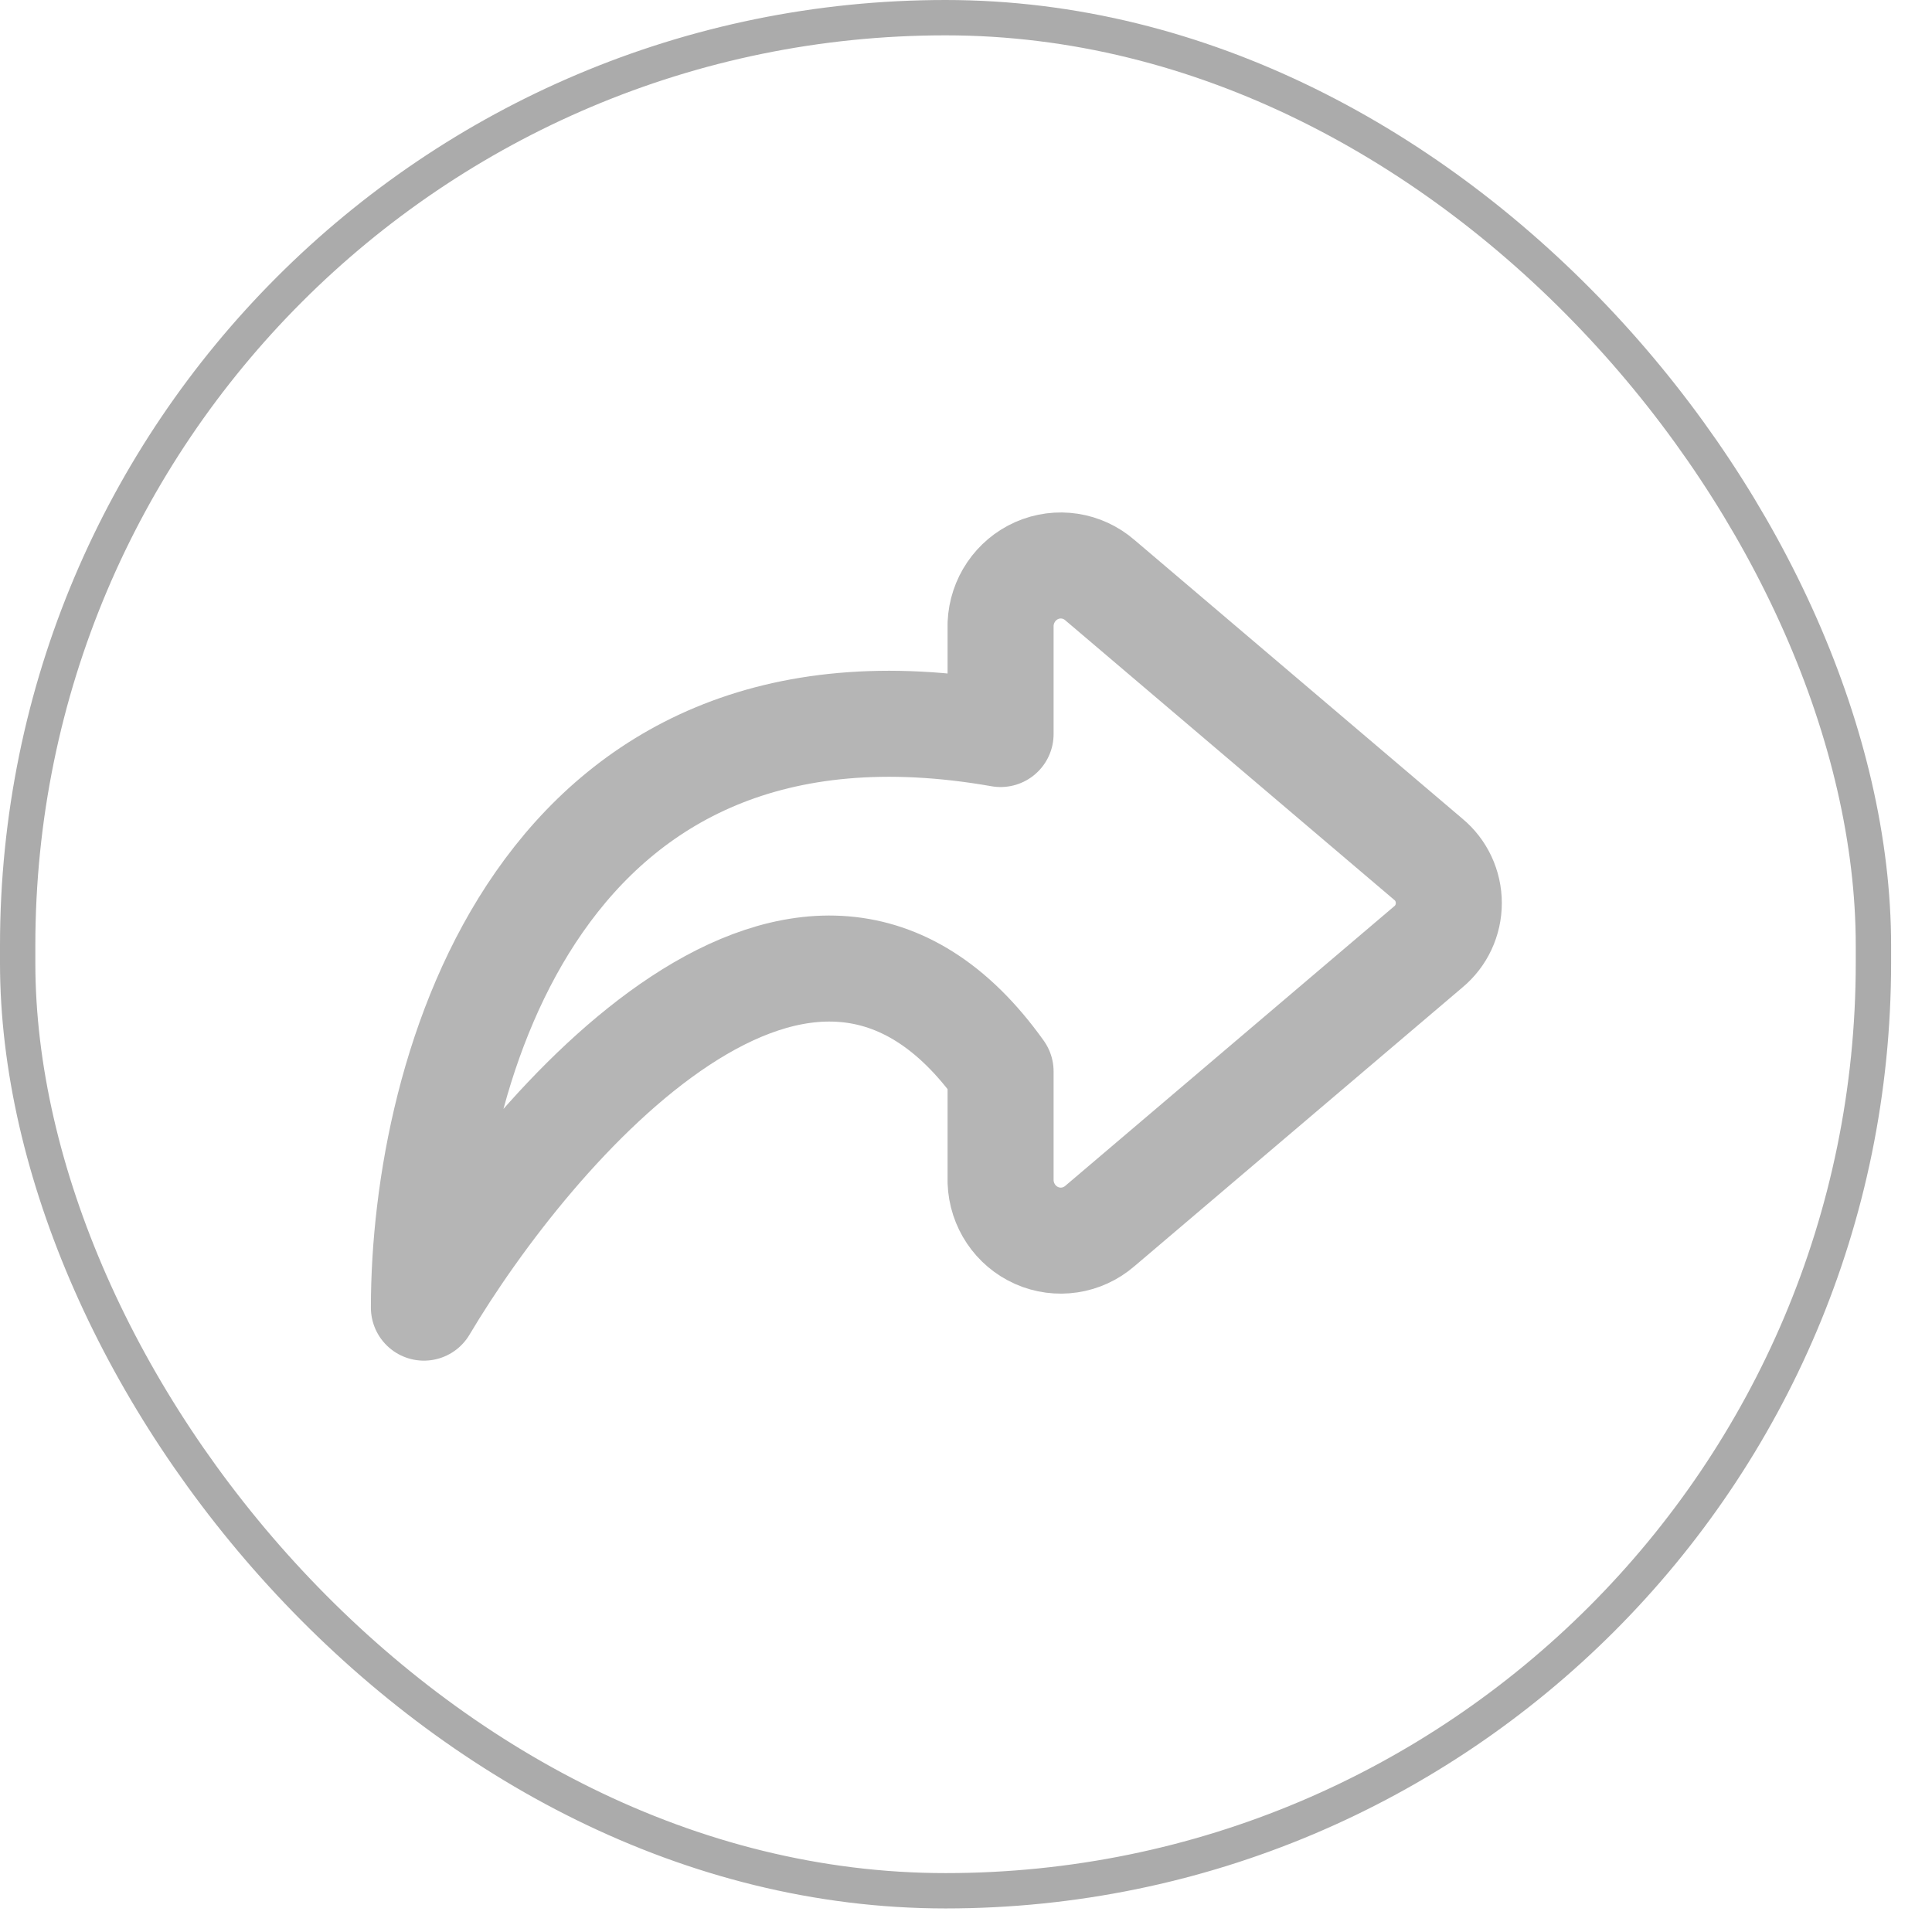
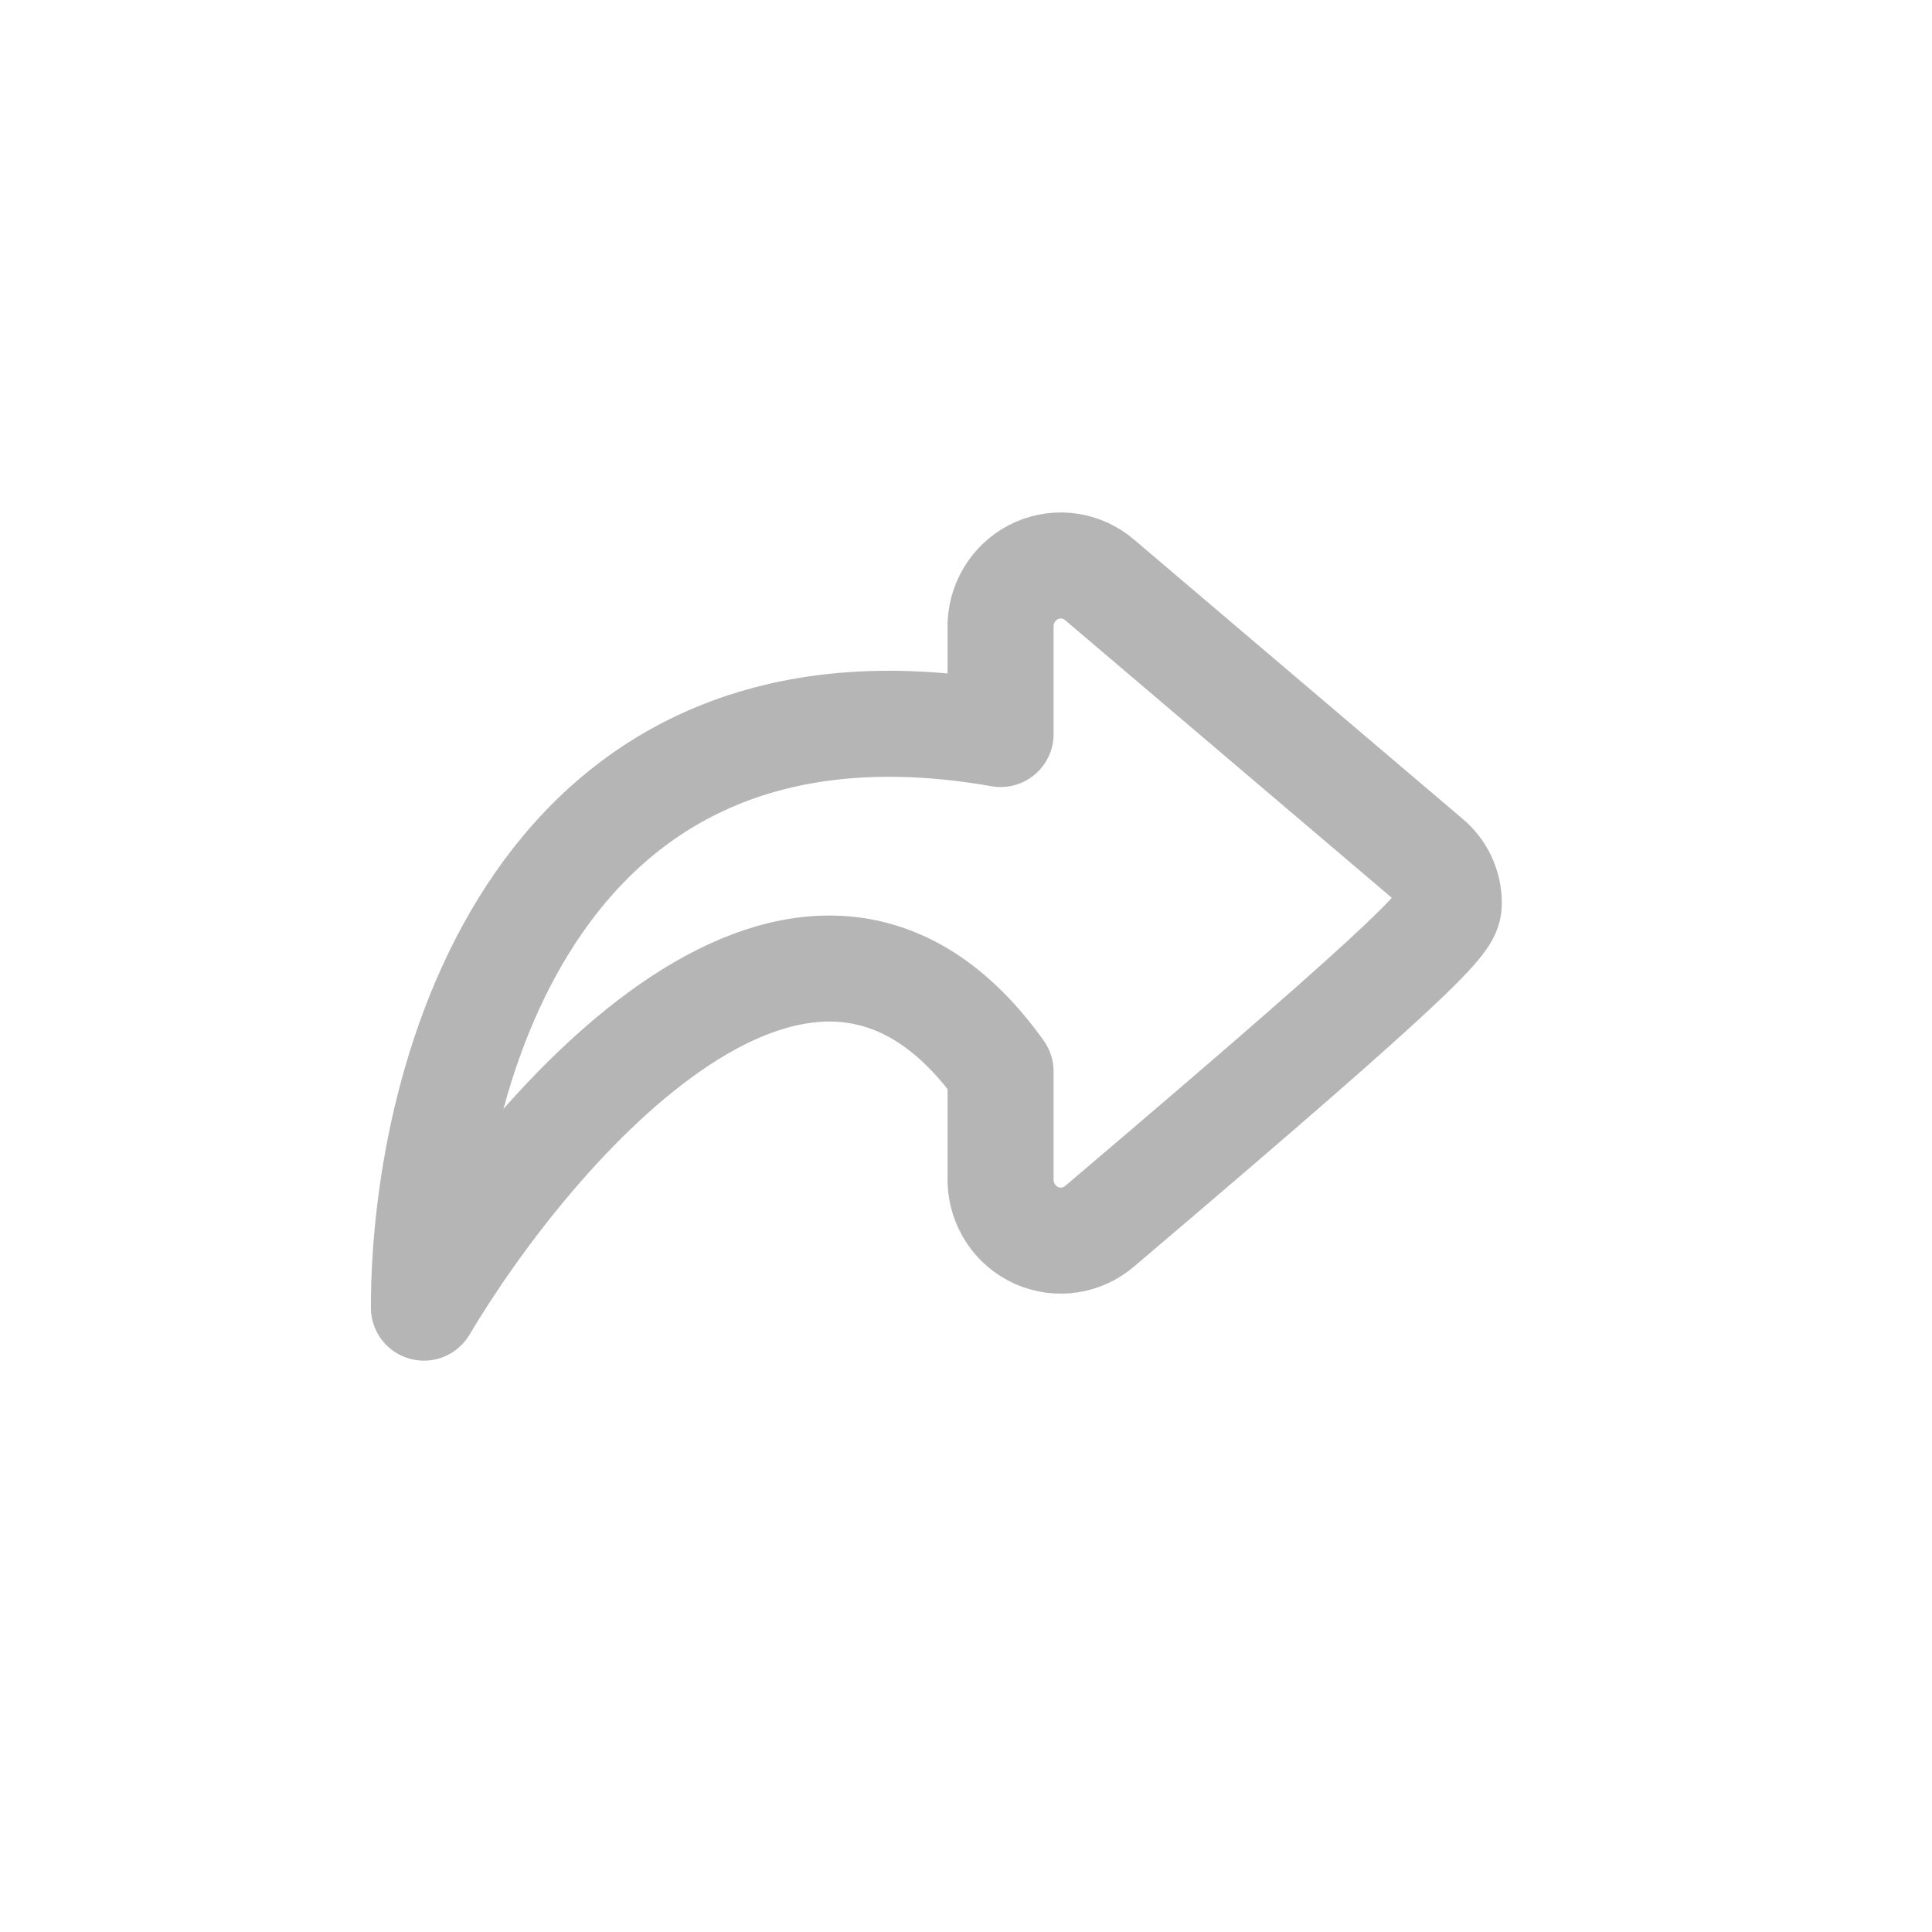
<svg xmlns="http://www.w3.org/2000/svg" width="41" height="41" viewBox="0 0 41 41" fill="none">
-   <rect x="0.375" y="0.375" width="39.382" height="39.75" rx="19.691" stroke="#ABABAB" stroke-width="0.75" />
-   <path fill-rule="evenodd" clip-rule="evenodd" d="M23.342 26.017L30.311 20.094C30.587 19.866 30.746 19.525 30.746 19.165C30.746 18.804 30.587 18.463 30.311 18.235L23.342 12.312C22.97 11.989 22.45 11.91 22.001 12.108C21.553 12.306 21.255 12.746 21.234 13.241V15.577C11.449 13.859 8.996 22.738 8.996 27.75C11.266 23.932 17.148 17.009 21.234 22.738V25.08C21.252 25.577 21.549 26.02 21.998 26.219C22.447 26.419 22.969 26.34 23.342 26.017Z" stroke="#B5B5B5" stroke-width="2.25" stroke-linecap="round" stroke-linejoin="round" />
+   <path fill-rule="evenodd" clip-rule="evenodd" d="M23.342 26.017C30.587 19.866 30.746 19.525 30.746 19.165C30.746 18.804 30.587 18.463 30.311 18.235L23.342 12.312C22.97 11.989 22.45 11.91 22.001 12.108C21.553 12.306 21.255 12.746 21.234 13.241V15.577C11.449 13.859 8.996 22.738 8.996 27.75C11.266 23.932 17.148 17.009 21.234 22.738V25.08C21.252 25.577 21.549 26.02 21.998 26.219C22.447 26.419 22.969 26.34 23.342 26.017Z" stroke="#B5B5B5" stroke-width="2.25" stroke-linecap="round" stroke-linejoin="round" />
</svg>